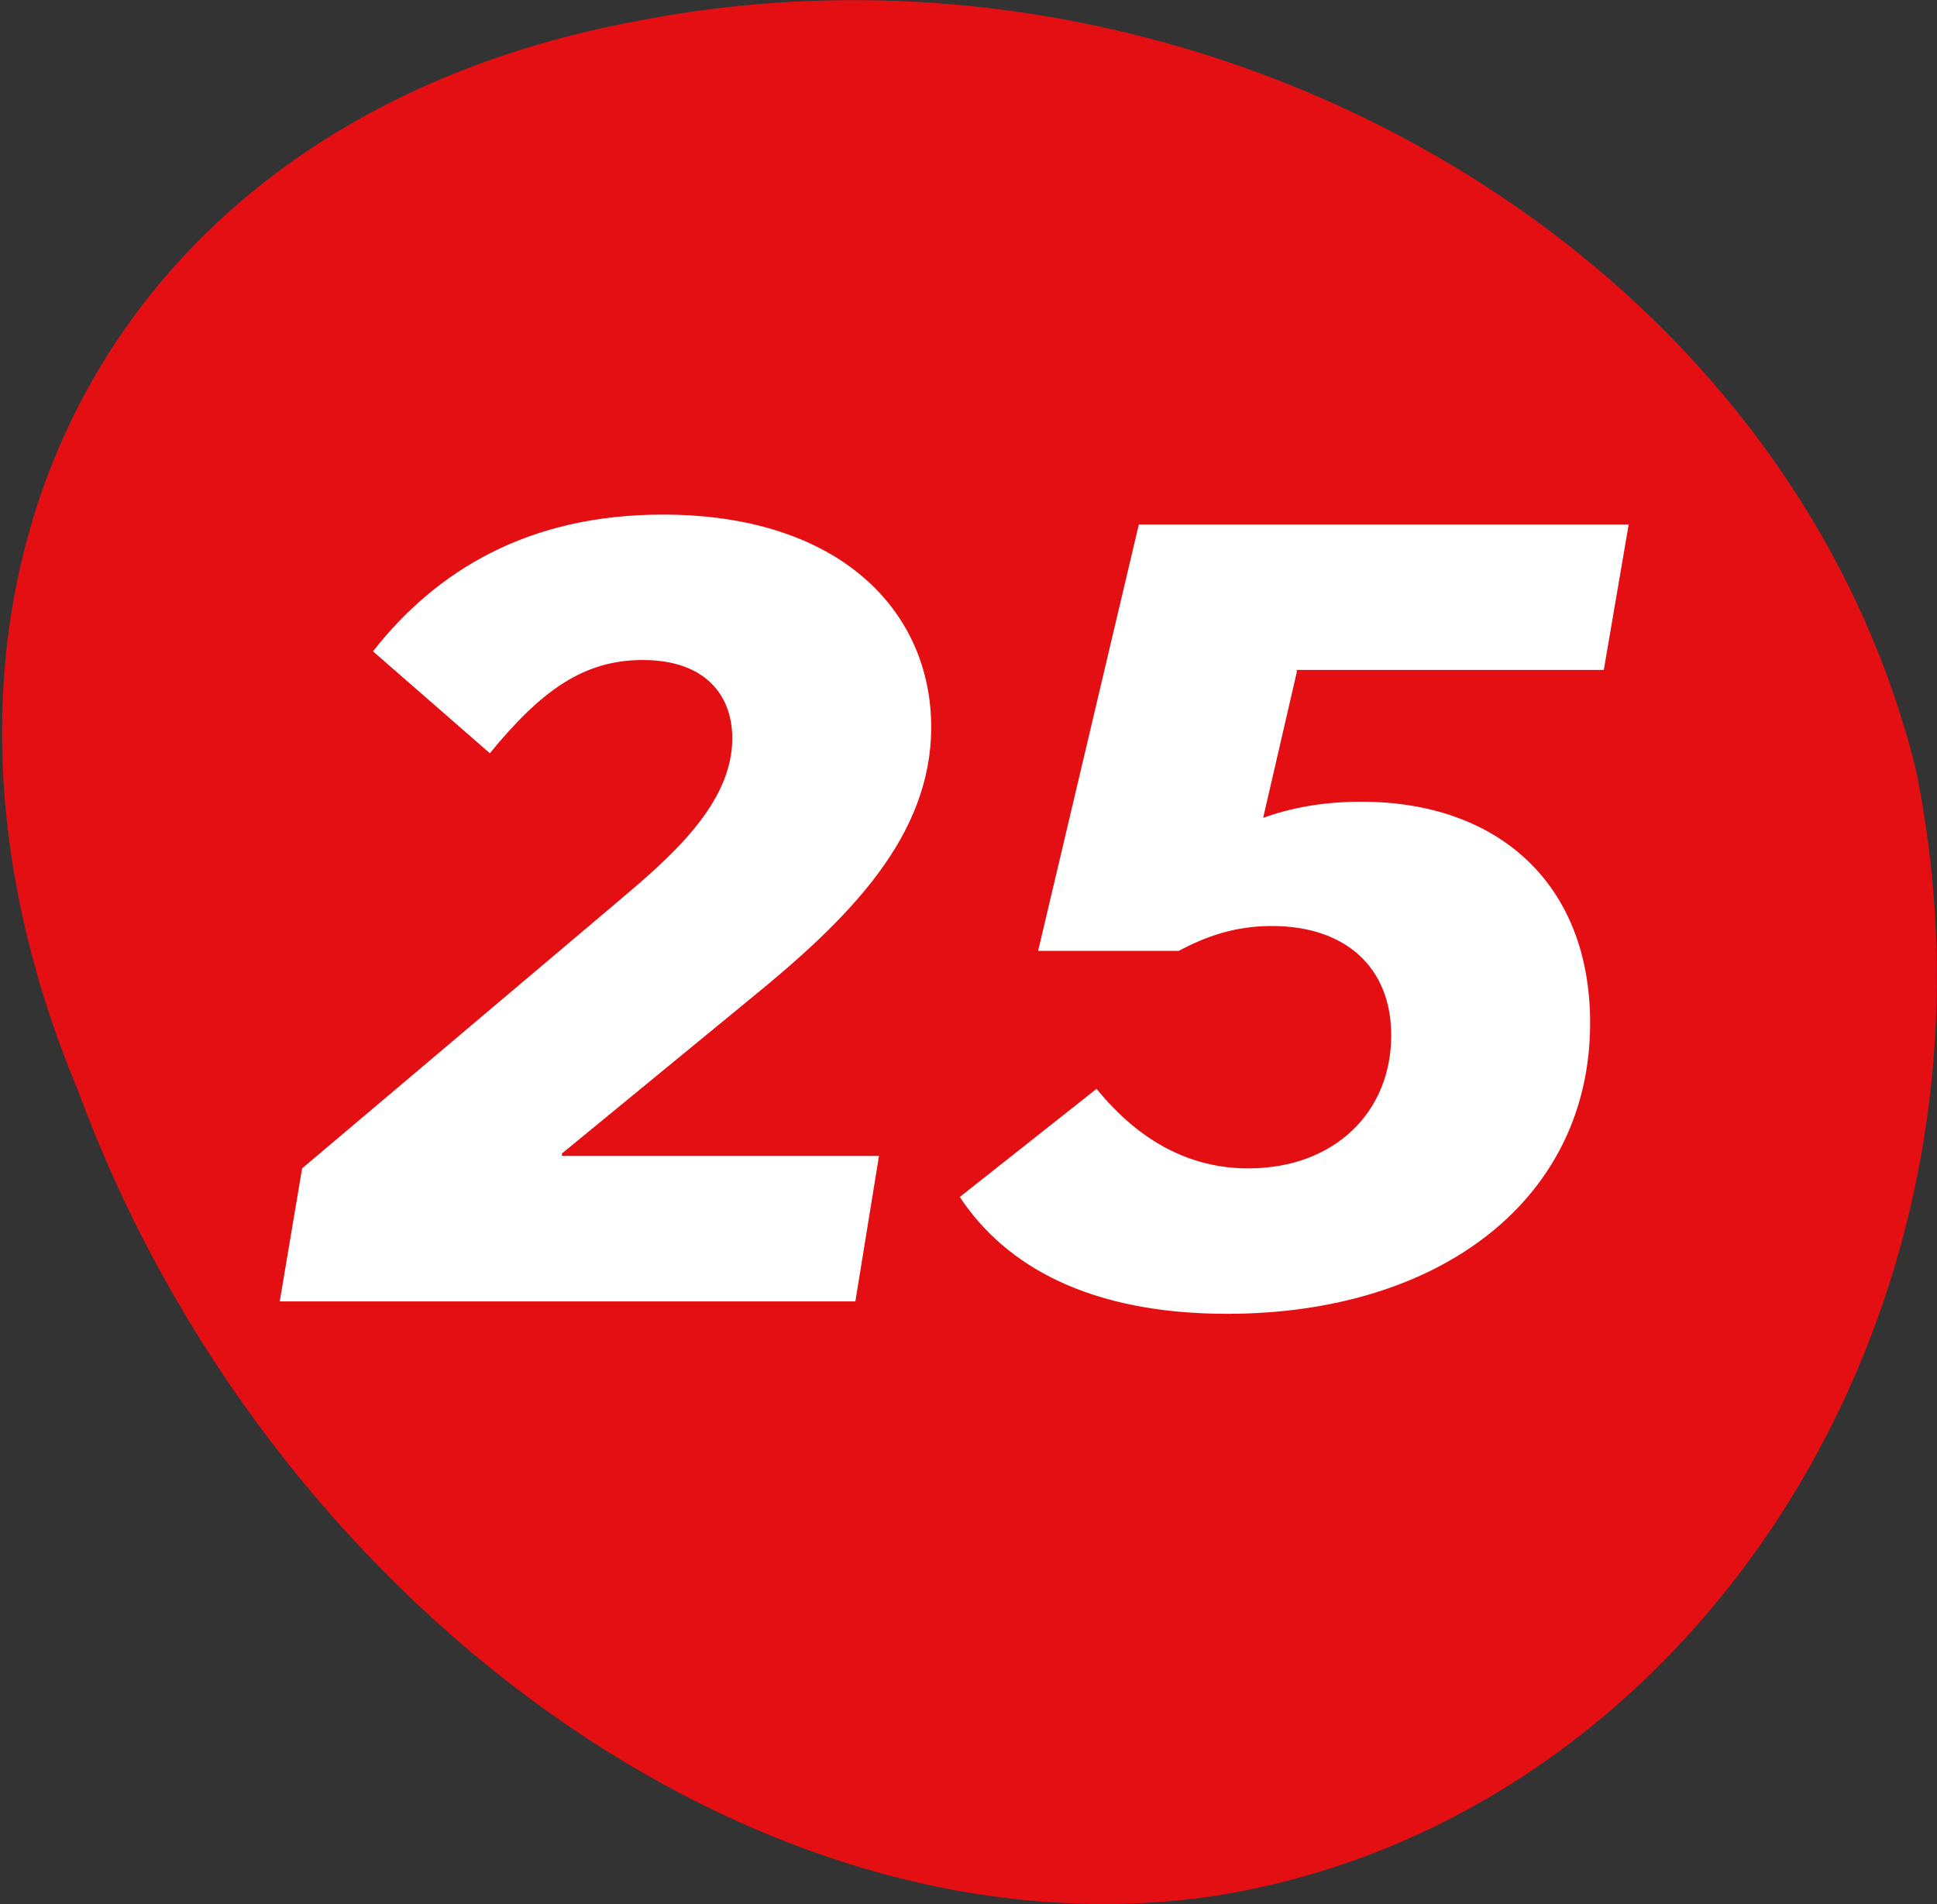
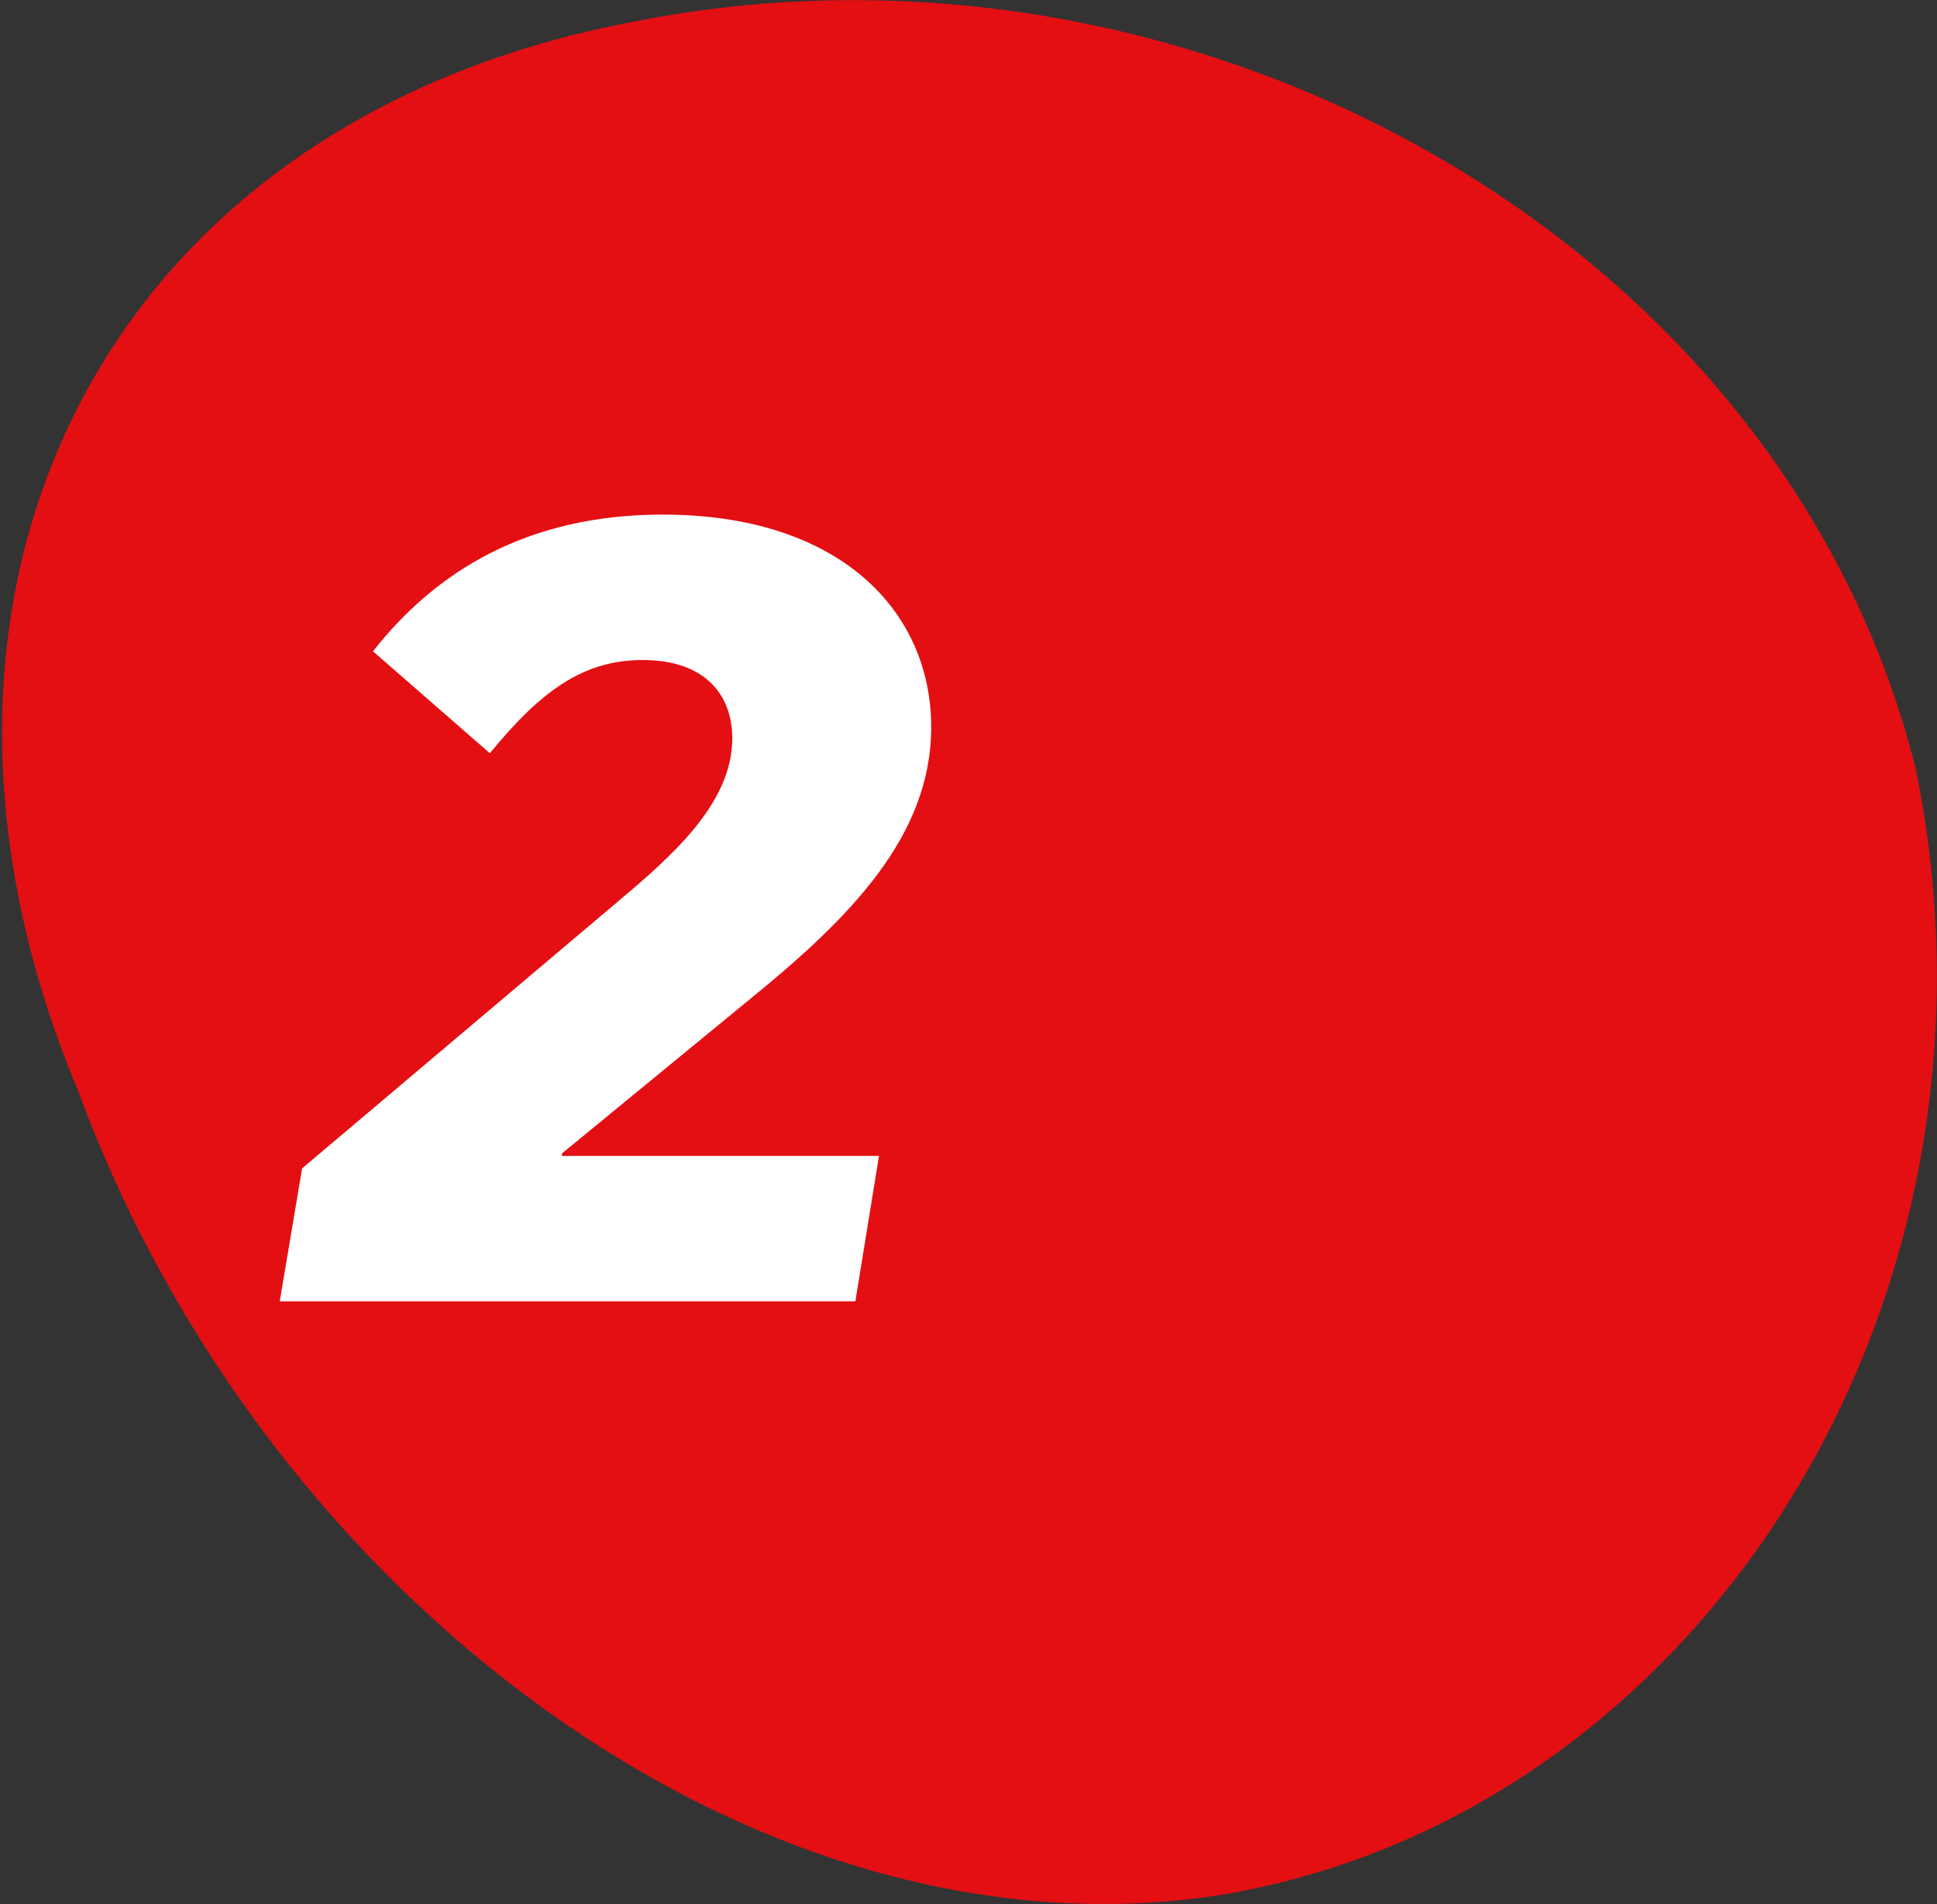
<svg xmlns="http://www.w3.org/2000/svg" version="1.1" id="Layer_1" x="0px" y="0px" viewBox="0 0 155.8 153.2" style="enable-background:new 0 0 155.8 153.2;" xml:space="preserve">
  <rect x="0" y="0" width="155.8" height="153.2" fill="#333333" stroke="none" />
  <style type="text/css">
	.st0{fill:#E30F13;}
	.st1{fill:none;}
	.st2{enable-background:new    ;}
	.st3{fill:#FFFFFF;}
</style>
  <path class="st0" d="M51.2,1.7C96-7.1,143.5,19.3,154.1,61.9c8.8,43.3-17.8,84.4-56.2,90.6c-37,5.6-76.6-23.9-91.6-64.7  C-10.5,47.7,8.1,9.7,51.2,1.7z" />
-   <rect y="-3.9" class="st1" width="154" height="152" />
  <g class="st2">
    <path class="st3" d="M45.2,92.8V93h25.5l-1.9,11.7H22.5L24.3,94l25.2-21.3c4.4-3.7,9.4-8,9.4-13.3c0-3.5-2.2-6.3-7.2-6.3   c-4.8,0-8.2,2.5-12.3,7.5l-9.4-8.2c5.1-6.5,12.5-11,23.3-11c14.3,0,21.6,7.8,21.6,17.1c0,8.8-6.6,15.4-14.6,21.9L45.2,92.8z" />
-     <path class="st3" d="M104.3,54.1l-2.7,11.7c2.2-0.8,4.8-1.3,7.9-1.3c11,0,18.4,6.6,18.4,17.8c0,14.2-12.1,23.4-29.2,23.4   c-11,0-17.8-3.8-21.5-9.4l11-8.7c3.5,4.3,7.6,6.4,12.2,6.4c6.9,0,11.5-4.5,11.5-10.7c0-5.5-3.7-8.8-9.6-8.8c-3.1,0-5.4,0.9-7.5,2   H83.5l8.1-34.3H131l-2,11.7H104.3z" />
  </g>
</svg>